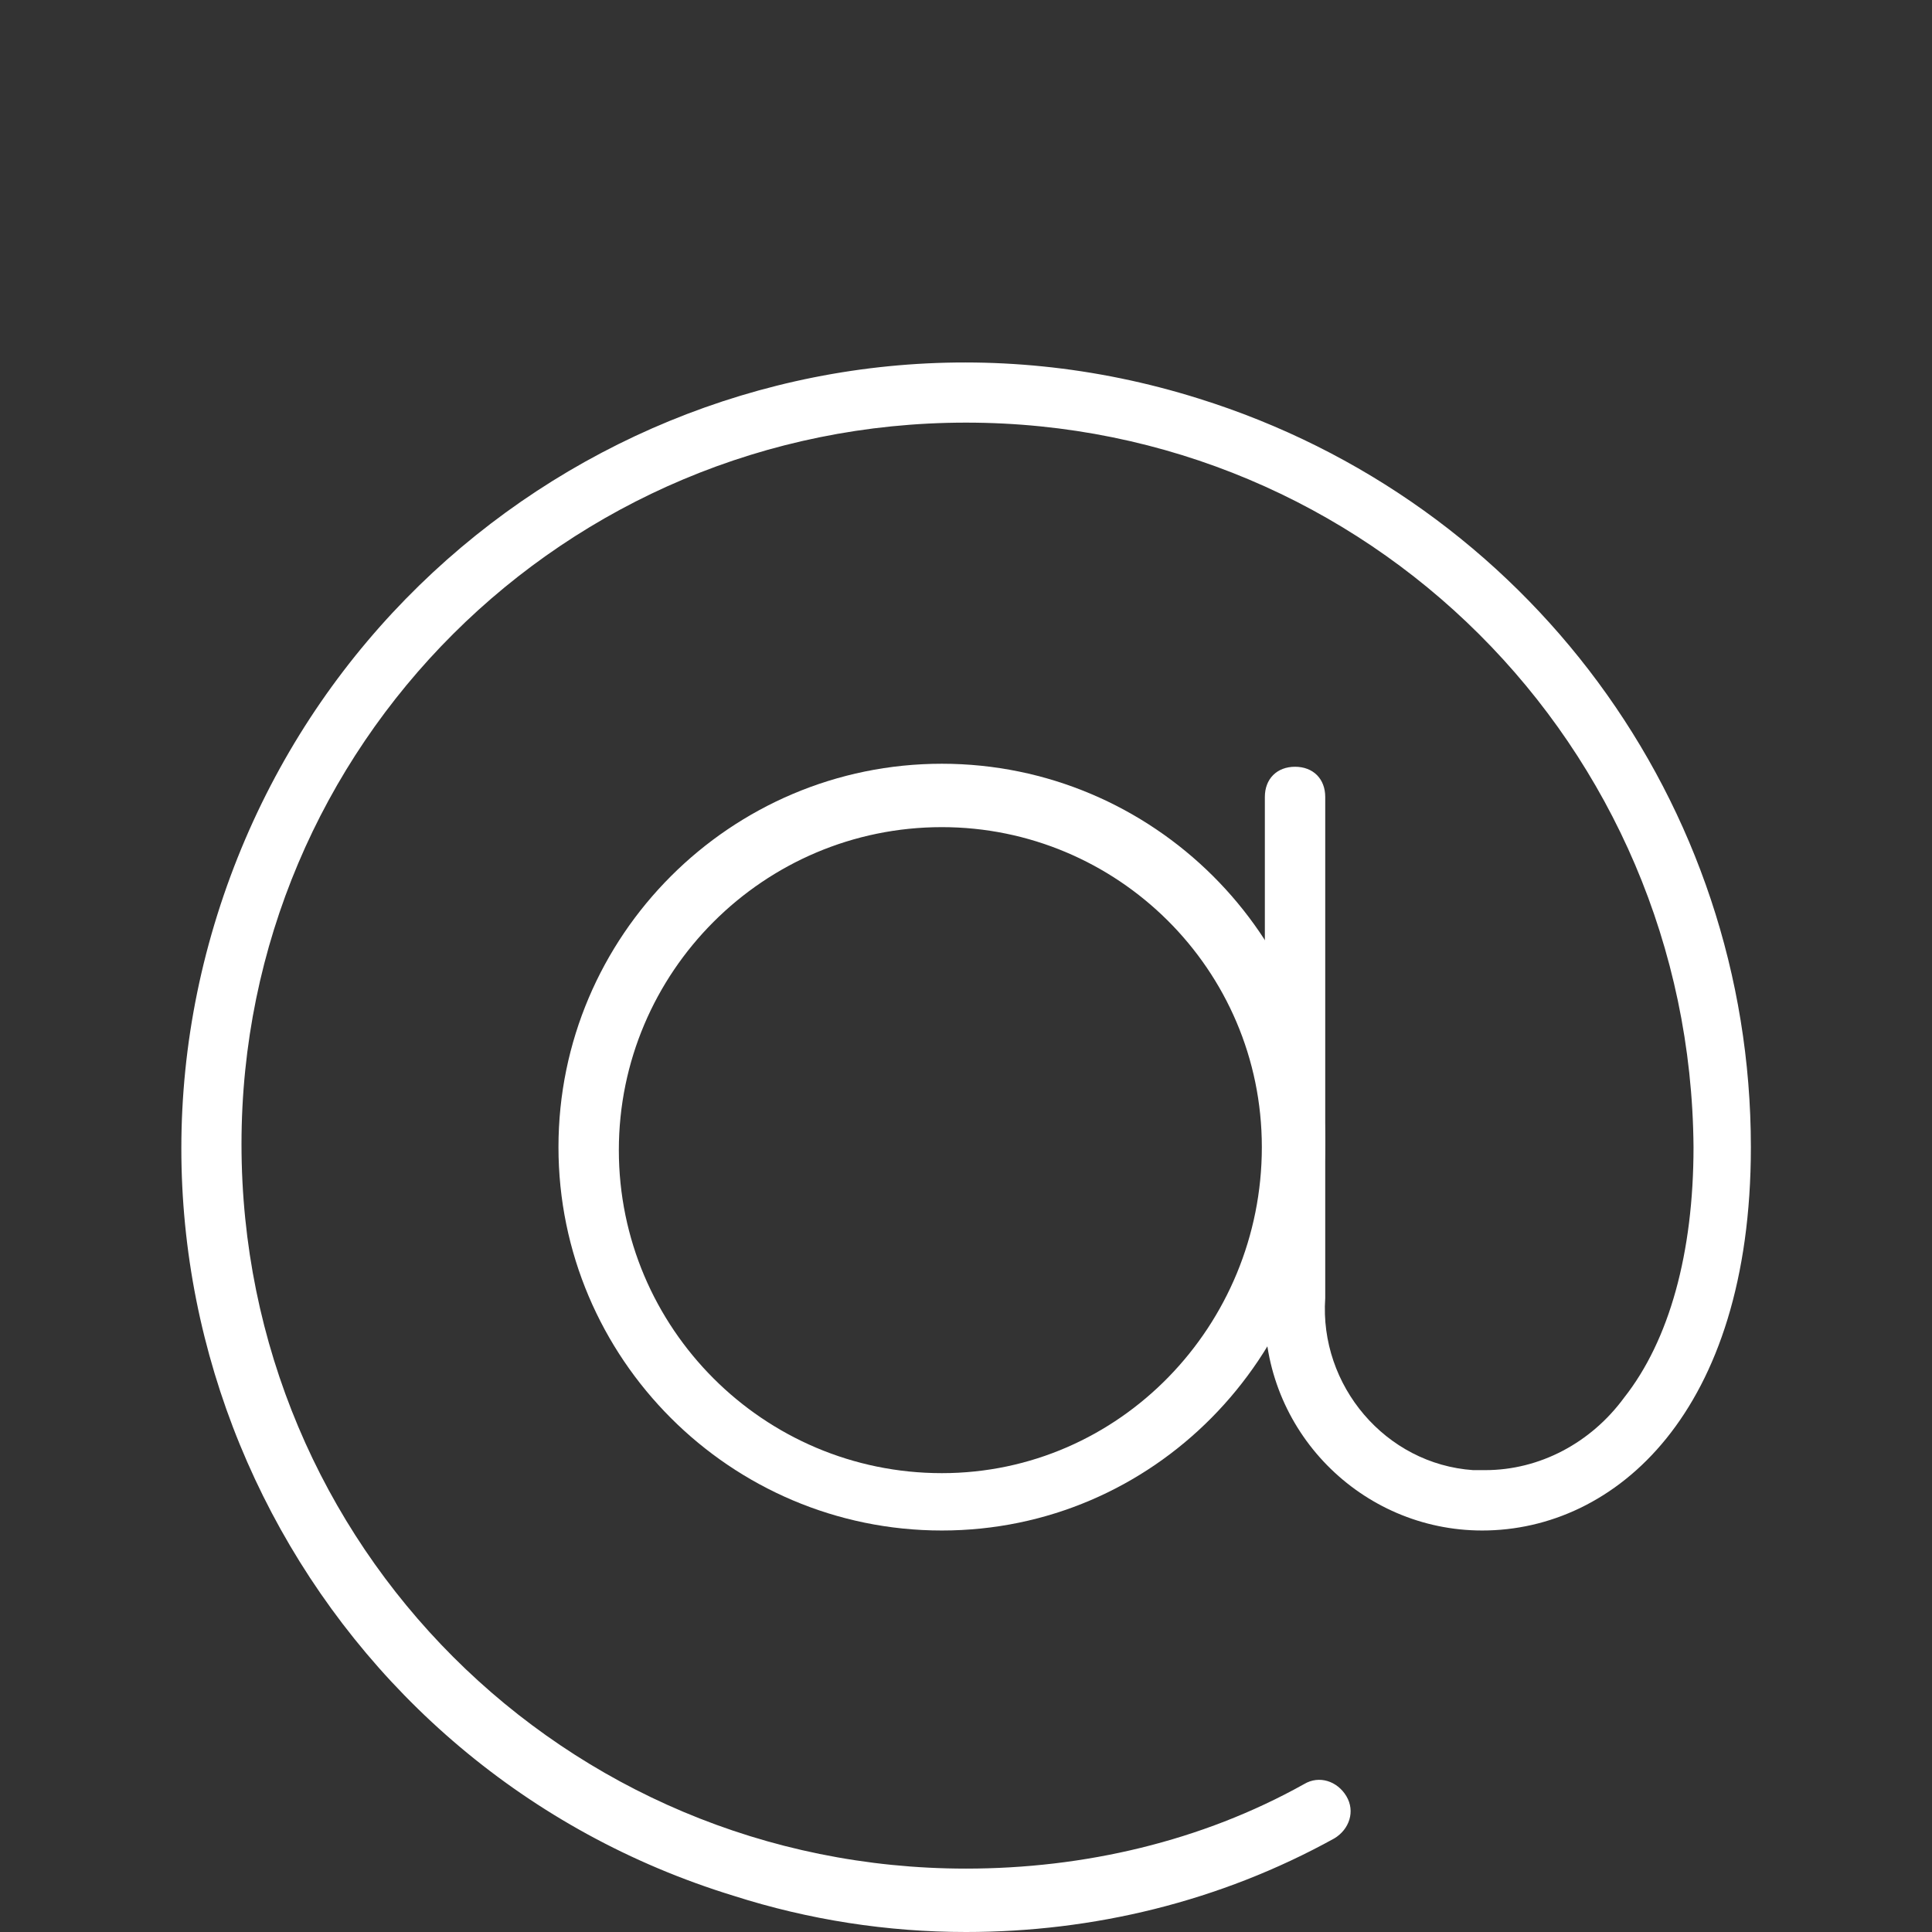
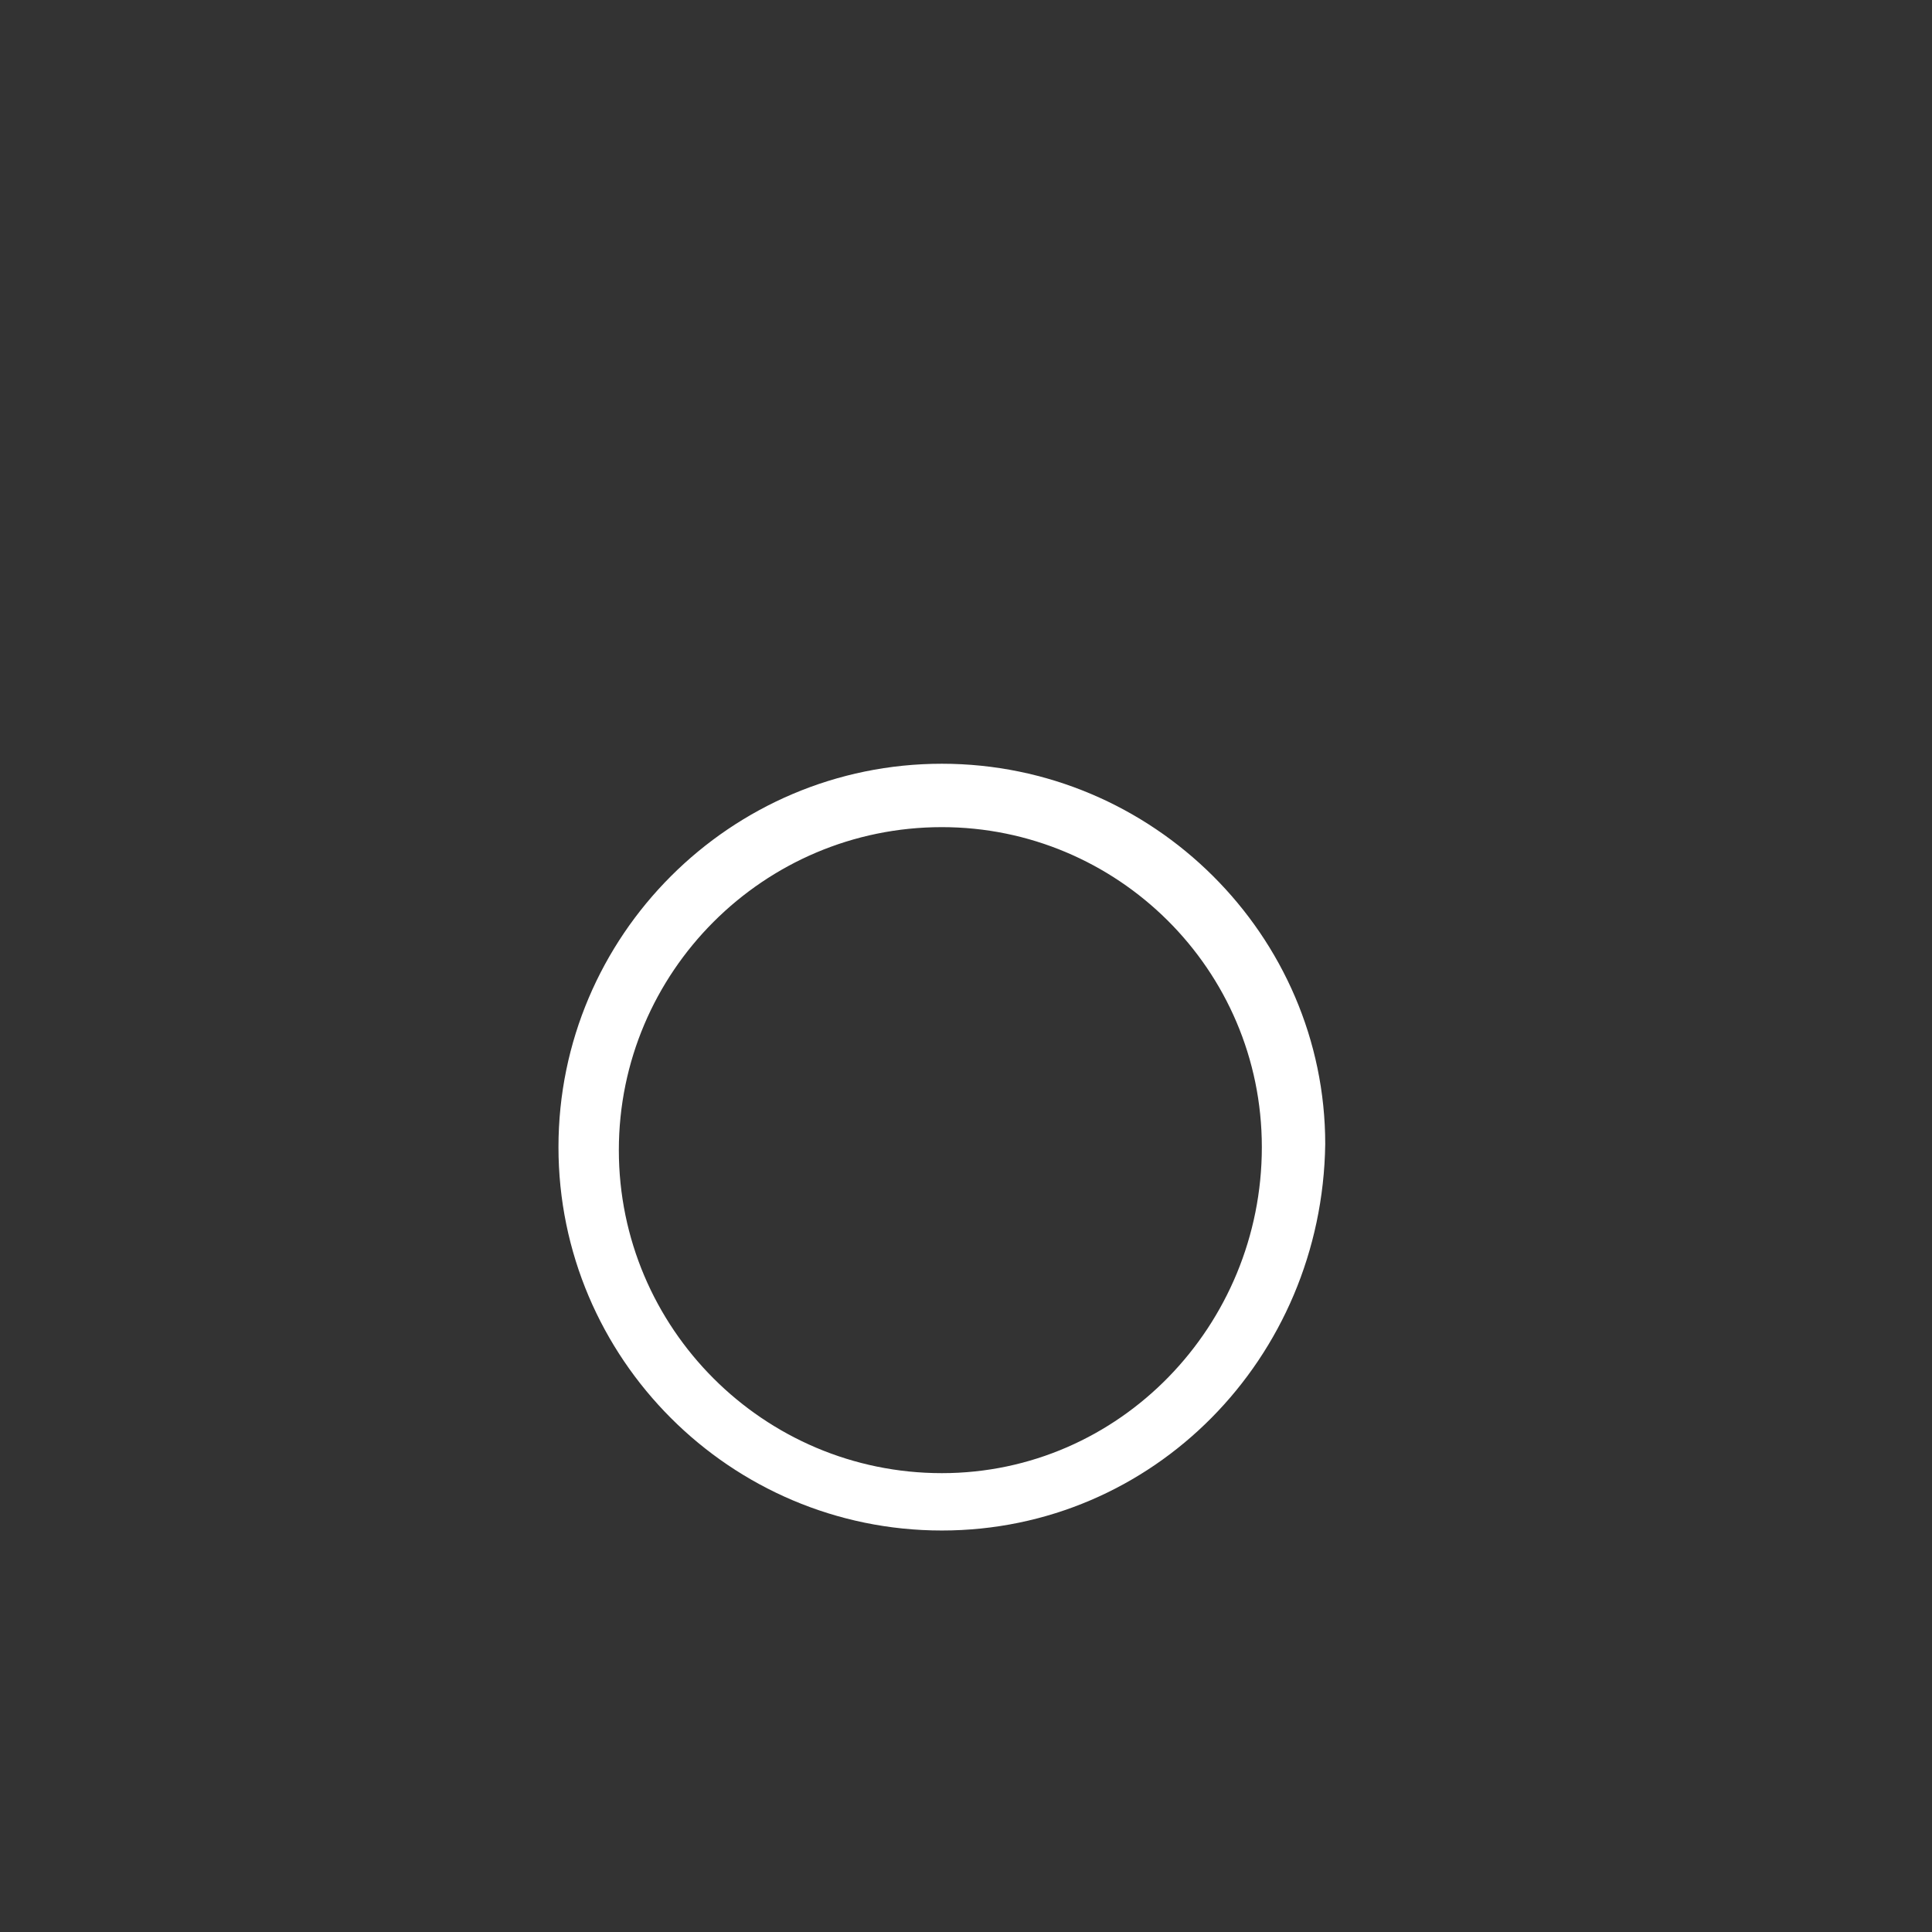
<svg xmlns="http://www.w3.org/2000/svg" version="1.1" id="mail-ico" x="0px" y="0px" viewBox="0 -6 64 64" style="enable-background:new 0 0 64 64;" xml:space="preserve">
  <rect x="0" y="-6" width="64" height="64" fill="#333333" stroke="none" />
  <style type="text/css">
	.st01{fill:#FFFFFF;}
</style>
  <g>
    <path class="st01" d="M31.2,44.7c-7,0-12.7-5.7-12.7-12.7c0-7,5.7-12.7,12.7-12.7c7,0,12.7,5.7,12.7,12.6   C43.8,39,38.2,44.7,31.2,44.7z M31.2,21.4c-5.9,0-10.7,4.8-10.7,10.7s4.8,10.7,10.7,10.7S41.8,37.9,41.8,32c0,0,0,0,0,0   C41.8,26.1,37,21.4,31.2,21.4z" />
-     <path class="st01" d="M32,58c-2.6,0-5.2-0.4-7.7-1.2C10.6,52.6,2.9,38,7.2,24.3S26,2.9,39.7,7.2C50.6,10.6,58,20.6,58,32l0,0   c0,8.8-4.5,12.7-8.9,12.7c-4,0-7.3-3.3-7.2-7.4c0-0.1,0-0.2,0-0.3V20.4c0-0.6,0.4-1,1-1s1,0.4,1,1V37c-0.2,2.9,2,5.5,4.9,5.7   c0.1,0,0.2,0,0.4,0c1.8,0,3.5-0.9,4.6-2.4c1.5-1.9,2.3-4.8,2.3-8.3l0,0C56,18.7,45.3,8,32,8S8,18.7,8,31.9c0,13.3,10.7,24,24,24   c3.9,0,7.8-0.9,11.2-2.8c0.5-0.3,1.1-0.1,1.4,0.4s0.1,1.1-0.4,1.4C40.4,57,36.2,58,32,58z" />
  </g>
</svg>